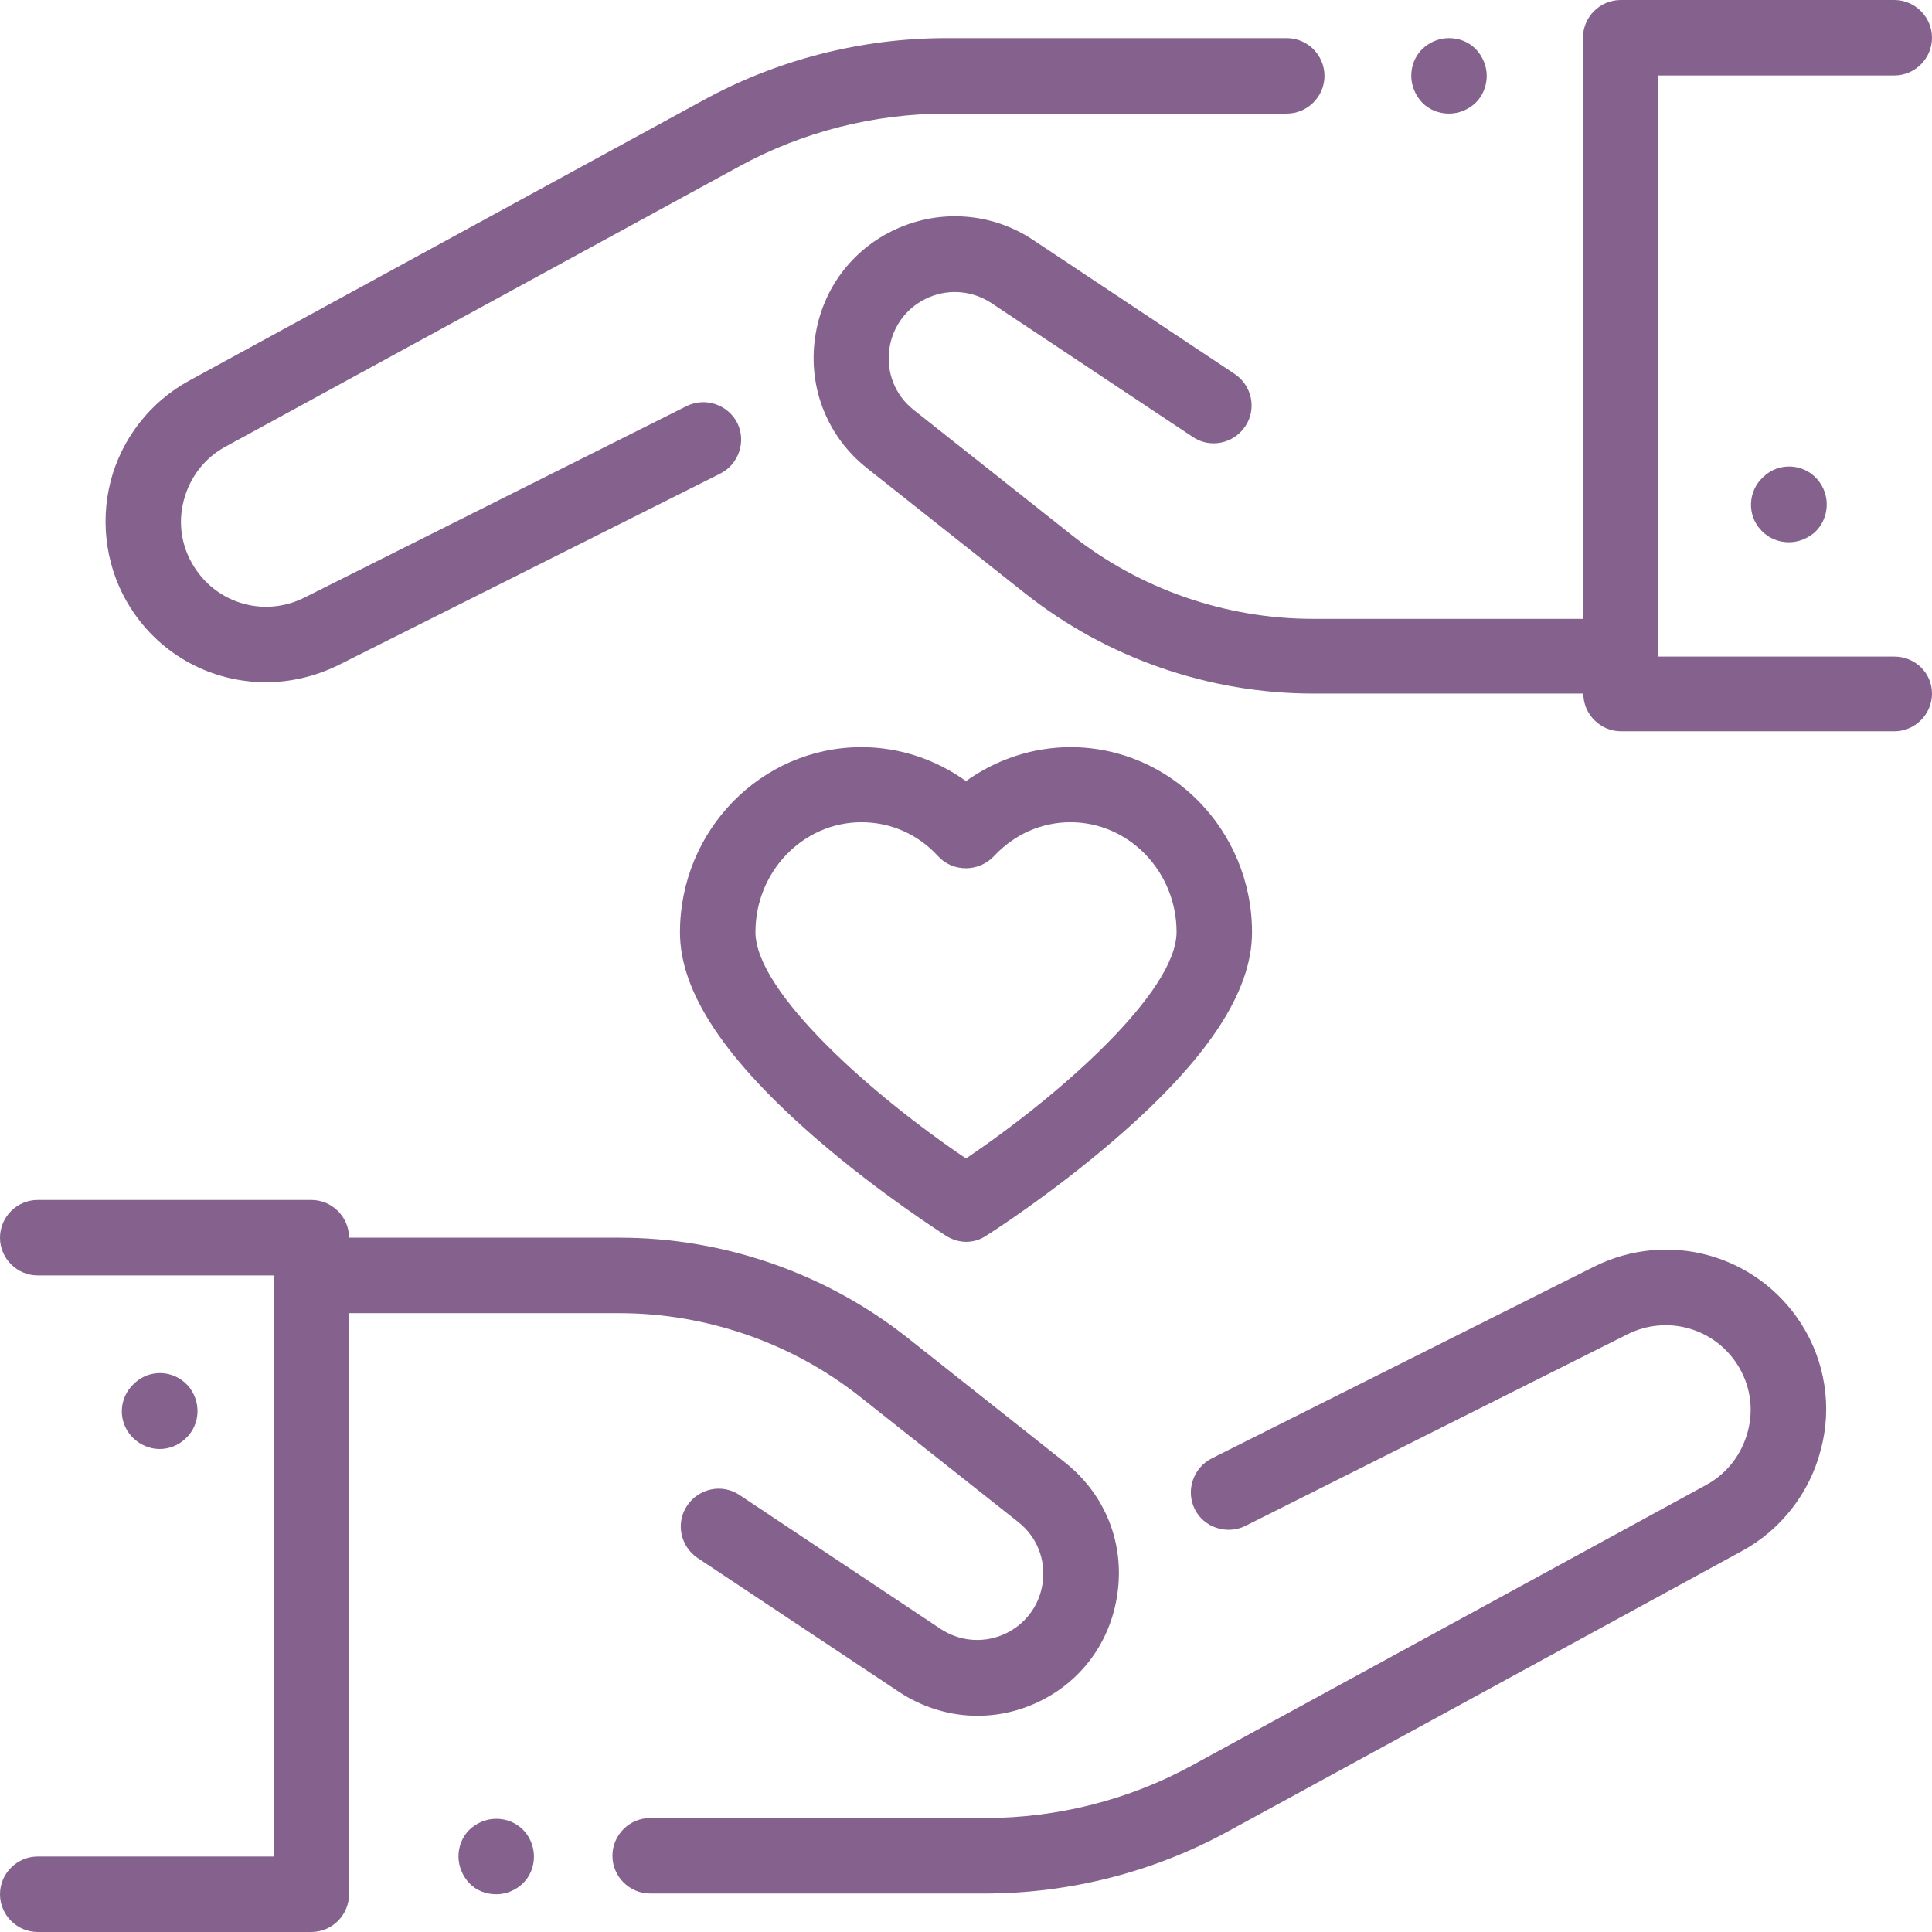
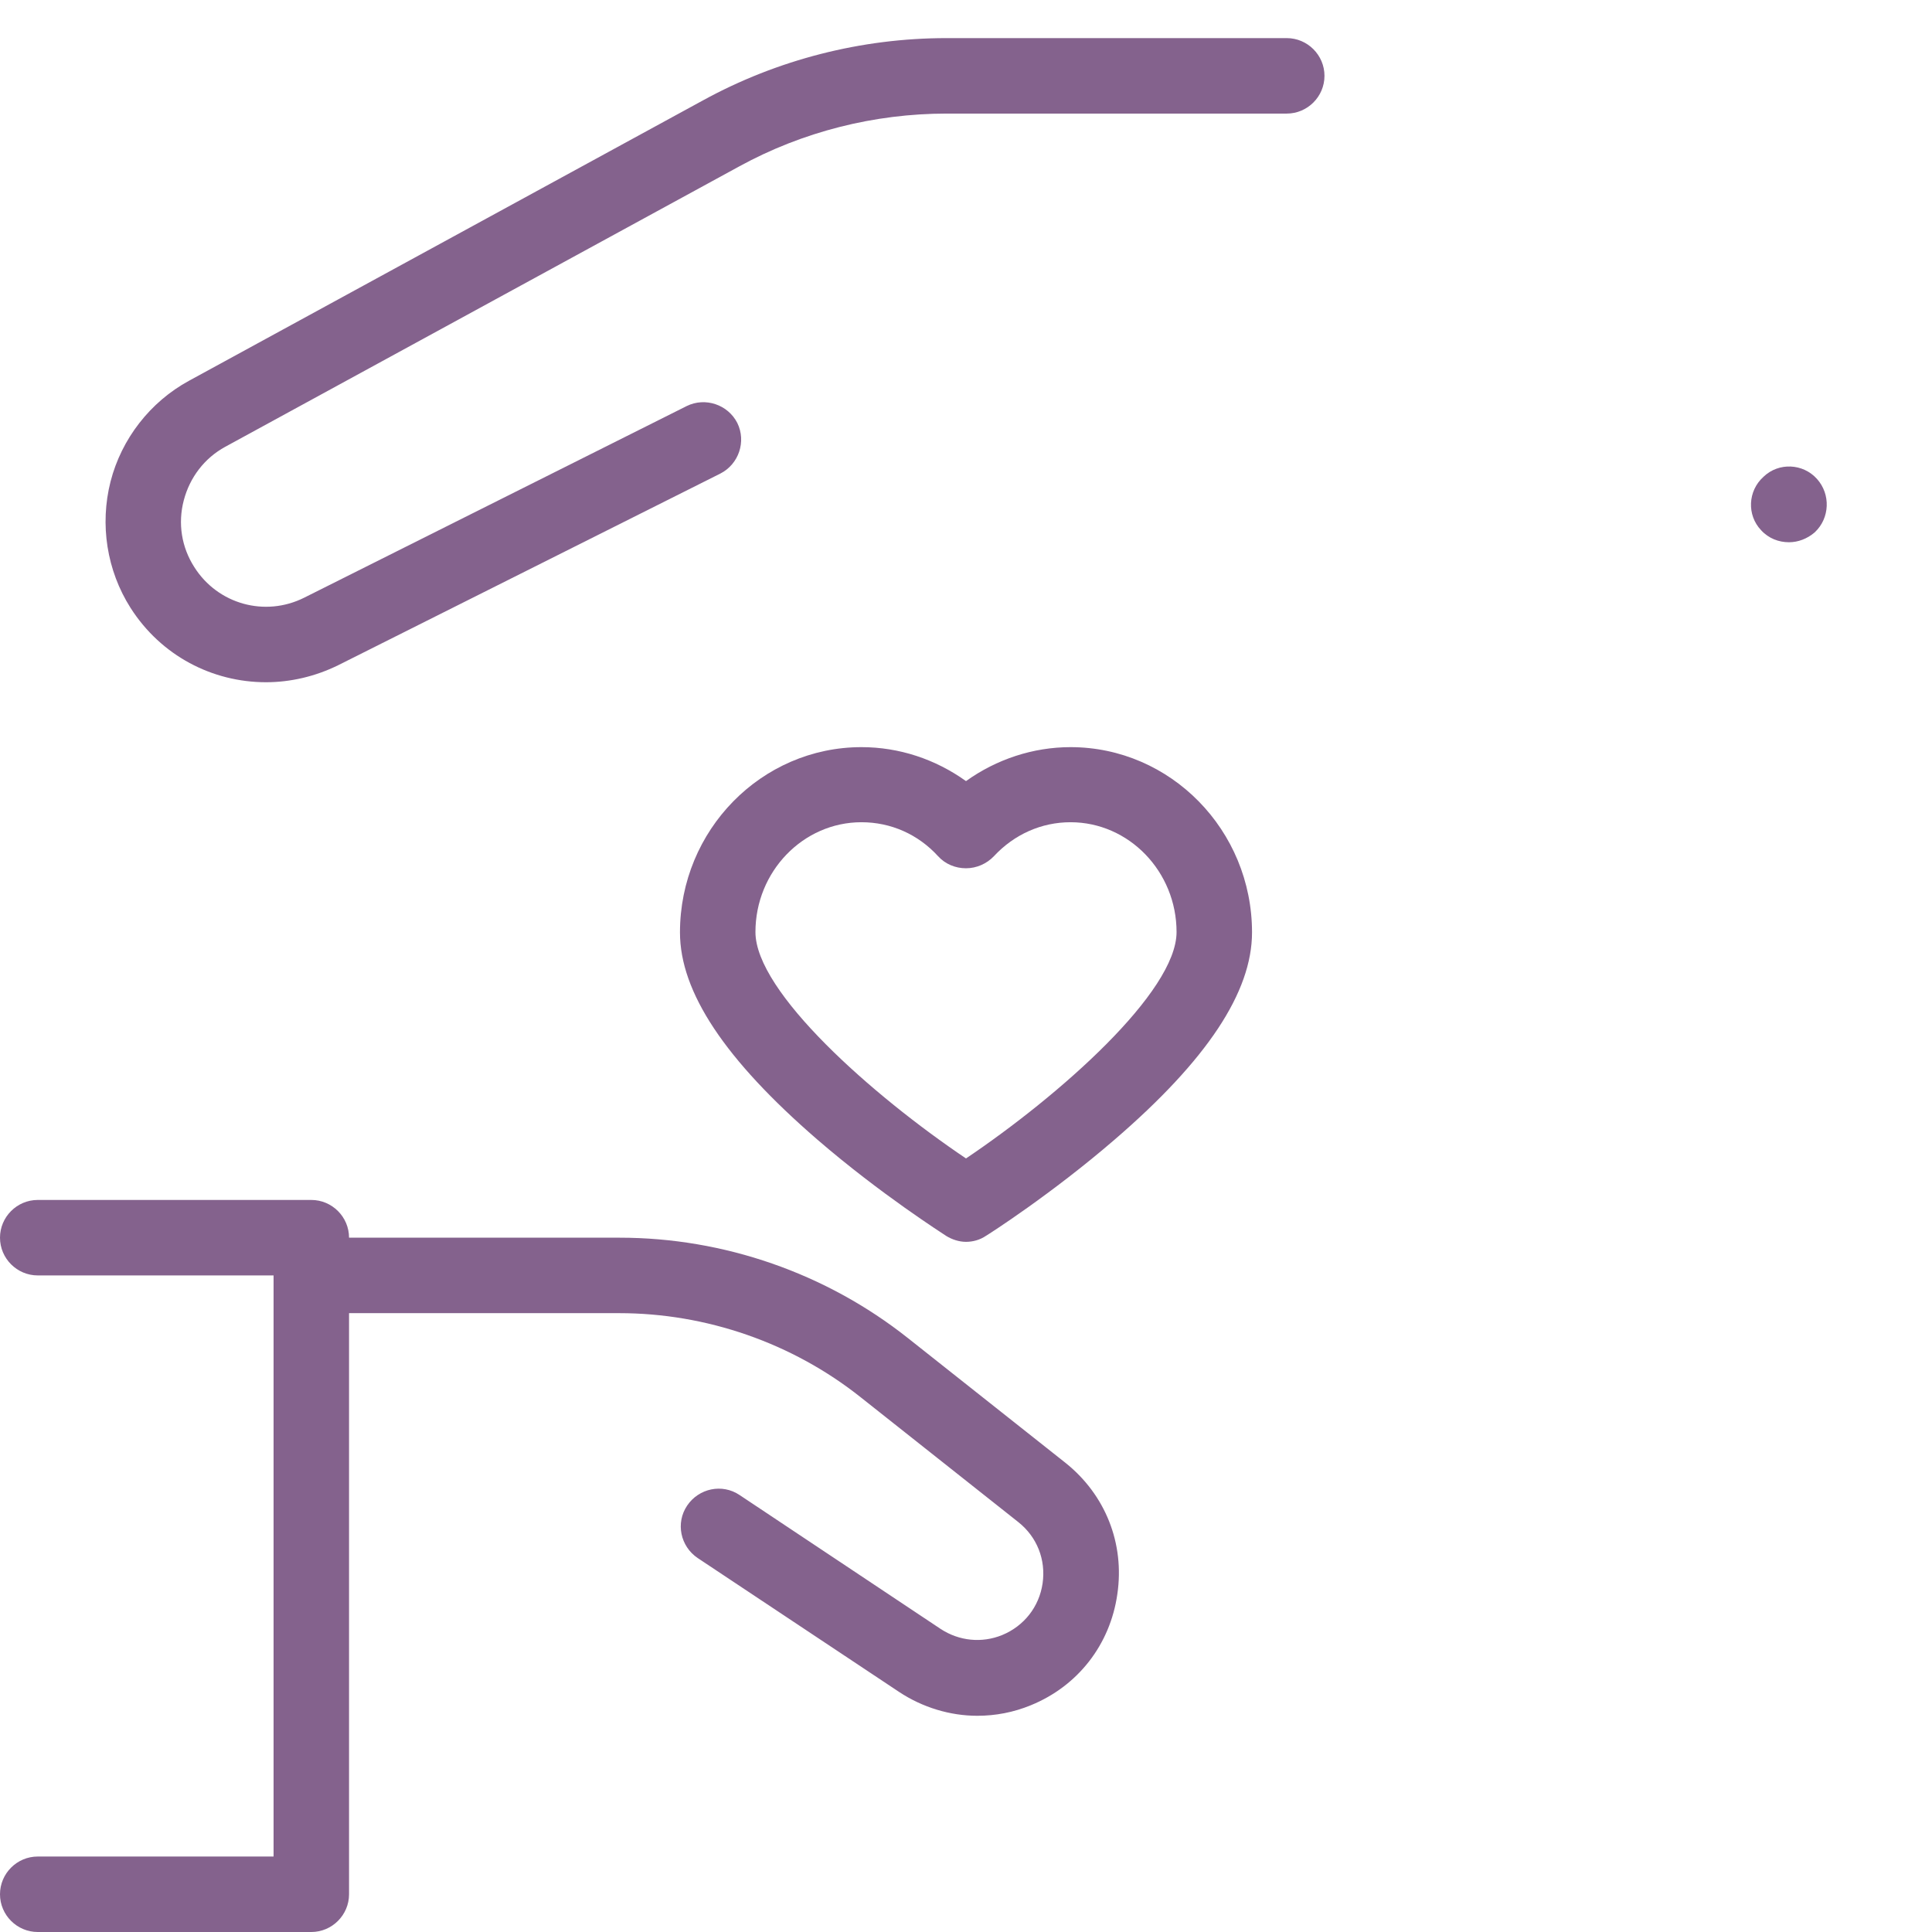
<svg xmlns="http://www.w3.org/2000/svg" version="1.1" id="Capa_1" x="0px" y="0px" viewBox="0 0 512 512" style="enable-background:new 0 0 512 512;" xml:space="preserve">
  <style type="text/css">
	.st0{fill:#84628D;}
</style>
  <g>
    <g>
-       <path class="st0" d="M138.6,484.9c-1.9-1.9-4.4-2.9-7.1-2.9s-5.2,1.1-7.1,2.9c-1.9,1.9-2.9,4.4-2.9,7.1c0,2.6,1.1,5.2,2.9,7.1    s4.4,2.9,7.1,2.9s5.2-1.1,7.1-2.9c1.9-1.9,2.9-4.4,2.9-7.1C141.5,489.3,140.4,486.7,138.6,484.9z" />
-     </g>
+       </g>
  </g>
  <g>
    <g>
-       <path class="st0" d="M49.7,367.1c-3.8-4.1-10.1-4.3-14.1-0.5l-0.1,0.1c-4.1,3.8-4.3,10.1-0.5,14.1c2,2.1,4.7,3.2,7.3,3.2    c2.4,0,4.9-0.9,6.8-2.7l0.1-0.1C53.2,377.5,53.4,371.2,49.7,367.1z" />
-     </g>
+       </g>
  </g>
  <g>
    <g>
-       <path class="st0" d="M477.4,350.9c-11.8-18.5-35.4-25-55-15.2l-101.3,50.8c-4.9,2.5-6.9,8.5-4.5,13.4s8.5,6.9,13.4,4.5l101.3-50.8    c10.4-5.2,22.9-1.7,29.1,8c3.4,5.3,4.4,11.6,2.8,17.7c-1.6,6.1-5.5,11.2-11,14.2l-136.2,74.3c-16.8,9.2-35.8,14-55,14h-88.7    c-5.5,0-10,4.5-10,10s4.5,10,10,10h88.7c22.5,0,44.8-5.7,64.5-16.5l136.2-74.3c10.3-5.6,17.9-15.4,20.8-26.7    C485.6,373,483.7,360.8,477.4,350.9z" />
-     </g>
+       </g>
  </g>
  <g>
    <g>
      <path class="st0" d="M282.4,387.7l-41.8-33.1c-21.7-17.2-48.8-26.6-76.4-26.6H92.5c0-5.5-4.5-10-10-10H10c-5.5,0-10,4.5-10,10    s4.5,10,10,10h62.5v154H10c-5.5,0-10,4.5-10,10s4.5,10,10,10h72.5c5.5,0,10-4.5,10-10V348h71.6c23.1,0,45.9,7.9,64,22.3l41.8,33.1    c4.9,3.9,7.3,9.9,6.4,16.2c-0.9,6.2-4.9,11.3-10.7,13.7c-5.4,2.2-11.4,1.6-16.3-1.6L196,396.2c-4.6-3.1-10.8-1.8-13.9,2.8    c-3.1,4.6-1.8,10.8,2.8,13.9l53.4,35.5c6.2,4.1,13.5,6.3,20.7,6.3c4.8,0,9.6-0.9,14.2-2.8c12.5-5.1,21-16.1,22.9-29.4    C298.1,409,292.9,396.1,282.4,387.7z" />
    </g>
  </g>
  <g>
    <g>
-       <path class="st0" d="M502,174h-62.5V20H502c5.5,0,10-4.5,10-10s-4.5-10-10-10h-72.5c-5.5,0-10,4.5-10,10v154h-71.6    c-23.1,0-45.9-7.9-64-22.3l-41.8-33.1c-4.9-3.9-7.3-9.9-6.4-16.2c0.9-6.2,4.9-11.3,10.7-13.7c5.4-2.2,11.4-1.6,16.3,1.6l53.4,35.5    c4.6,3.1,10.8,1.8,13.9-2.8c3.1-4.6,1.8-10.8-2.8-13.9l-53.4-35.5c-10.3-6.9-23.4-8.2-34.9-3.5c-12.5,5.1-21,16.1-22.9,29.4    c-1.9,13.3,3.3,26.3,13.8,34.6l41.8,33.1c21.7,17.2,48.8,26.6,76.4,26.6h71.6c0,5.5,4.5,10,10,10H502c5.5,0,10-4.5,10-10    S507.5,174,502,174z" />
-     </g>
+       </g>
  </g>
  <g>
    <g>
-       <path class="st0" d="M391.1,13c-1.9-1.9-4.4-2.9-7.1-2.9s-5.2,1.1-7.1,2.9c-1.9,1.9-2.9,4.4-2.9,7.1c0,2.6,1.1,5.2,2.9,7.1    c1.9,1.9,4.4,2.9,7.1,2.9s5.2-1.1,7.1-2.9c1.9-1.9,2.9-4.5,2.9-7.1S392.9,14.9,391.1,13z" />
-     </g>
+       </g>
  </g>
  <g>
    <g>
      <path class="st0" d="M341,10.1h-90.2c-22.5,0-44.8,5.7-64.5,16.5L50.1,100.9c-10.3,5.6-17.9,15.4-20.8,26.7    c-2.9,11.4-1,23.6,5.3,33.5c8.1,12.7,21.7,19.7,35.9,19.7c6.4,0,13-1.5,19.1-4.5l101.3-50.8c4.9-2.5,6.9-8.5,4.5-13.4    c-2.5-4.9-8.5-6.9-13.4-4.5L80.6,158.4c-10.4,5.2-22.9,1.7-29.1-8.1c-3.4-5.3-4.4-11.6-2.8-17.7c1.6-6.1,5.5-11.2,11-14.2    l136.2-74.3c16.8-9.2,35.8-14,55-14H341c5.5,0,10-4.5,10-10S346.5,10.1,341,10.1z" />
    </g>
  </g>
  <g>
    <g>
      <path class="st0" d="M481.5,126.9c-3.7-4.1-10.1-4.4-14.1-0.6l-0.1,0.1c-4.1,3.7-4.4,10.1-0.6,14.1c2,2.2,4.7,3.2,7.4,3.2    c2.4,0,4.8-0.9,6.8-2.6l0.1-0.1C484.9,137.3,485.2,131,481.5,126.9z" />
    </g>
  </g>
  <g>
    <g>
      <path class="st0" d="M283.7,198c-9.9,0-19.6,3.2-27.7,9c-8.1-5.8-17.7-9-27.7-9c-26.5,0-48.1,22-48.1,49.1    c0,15.8,11.9,33.7,36.4,54.9c16.8,14.5,33.4,25,34.1,25.5c1.6,1,3.5,1.6,5.3,1.6s3.7-0.5,5.3-1.6c0.7-0.4,17.3-11,34.1-25.5    c24.5-21.1,36.4-39.1,36.4-54.9C331.8,220,310.2,198,283.7,198z M256,307c-24.8-16.7-55.8-44.1-55.8-60c0-16,12.6-29.1,28.1-29.1    c7.8,0,15,3.2,20.3,9c1.9,2.1,4.6,3.2,7.4,3.2c2.8,0,5.5-1.2,7.4-3.2c5.4-5.8,12.6-9,20.3-9c15.5,0,28.1,13.1,28.1,29.1    C311.8,262.9,280.8,290.3,256,307z" />
    </g>
  </g>
</svg>